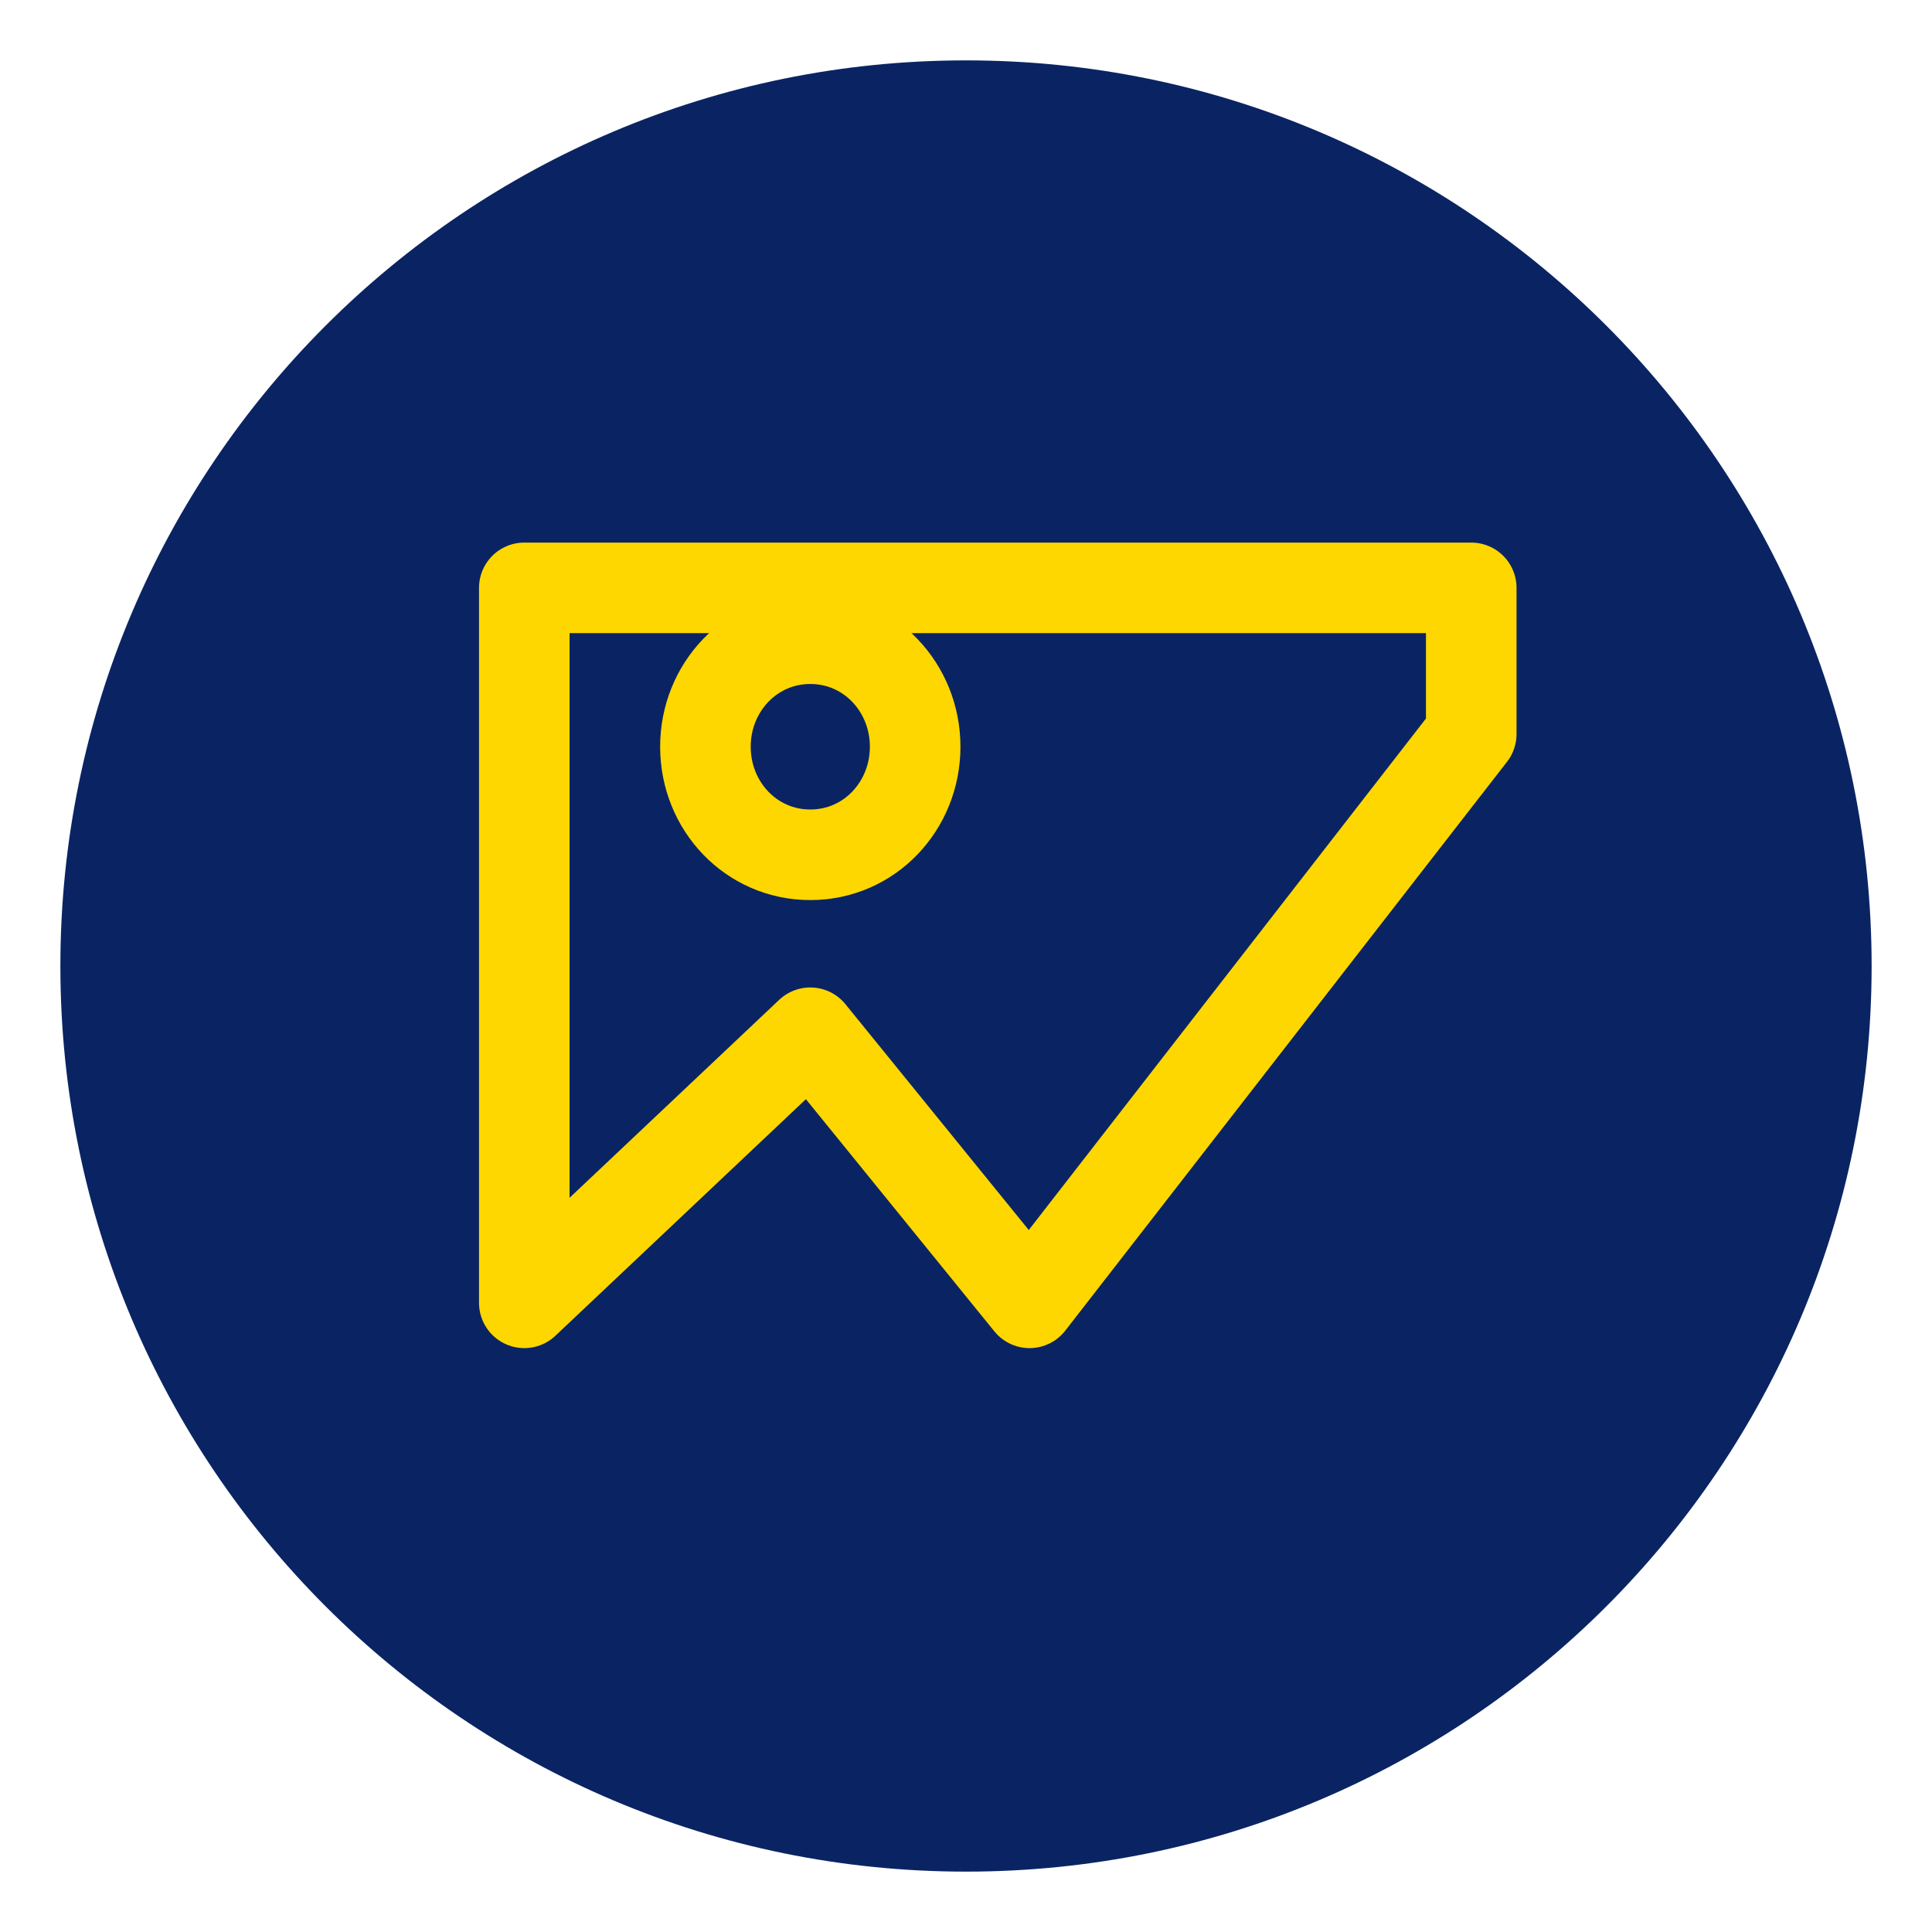
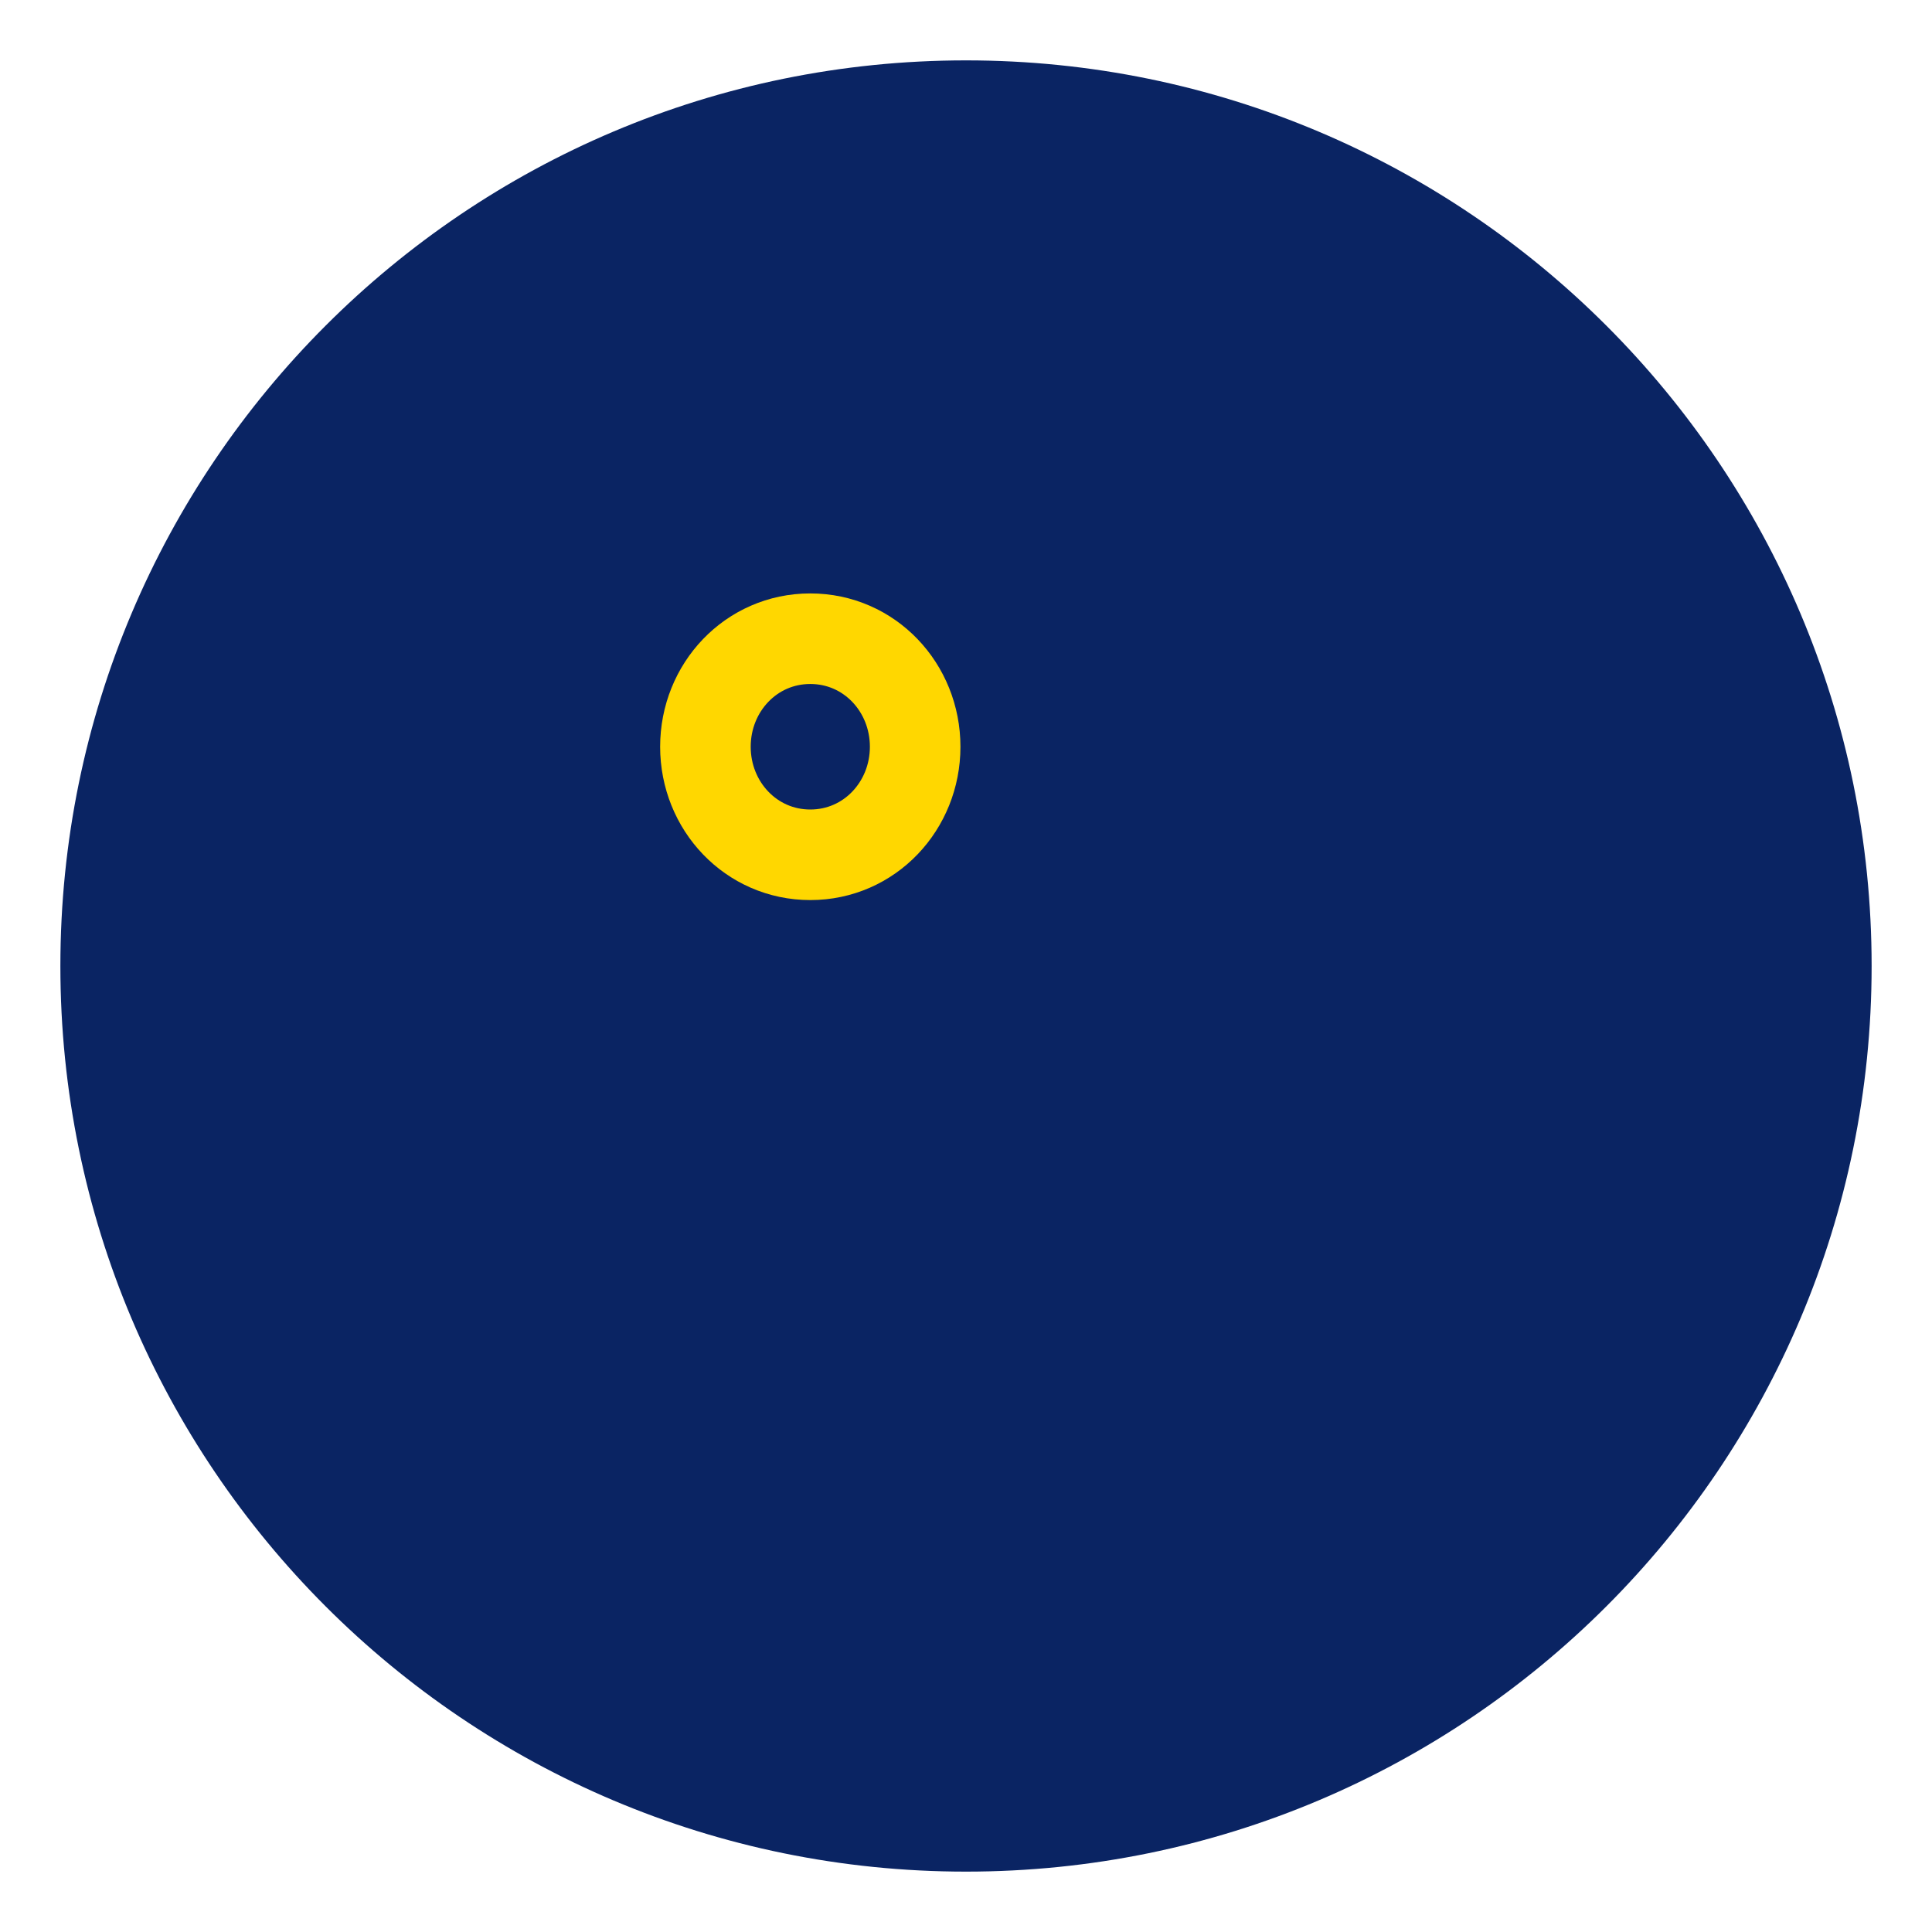
<svg xmlns="http://www.w3.org/2000/svg" width="64" height="64" viewBox="0 0 64 64" fill="none">
  <path d="M32 2C15.432 2 2 15.432 2 32C2 48.568 15.432 62 32 62C48.568 62 62 48.568 62 32C62 15.432 48.568 2 32 2Z" fill="#0A2463" />
-   <path d="M48.737 24.316L34.105 43.158L26.842 34.211L17.368 43.158V19.474H48.737V24.316Z" stroke="#FFD700" stroke-width="3" stroke-linecap="round" stroke-linejoin="round" />
  <path d="M26.842 28.316C28.805 28.316 30.316 26.697 30.316 24.737C30.316 22.776 28.805 21.158 26.842 21.158C24.879 21.158 23.368 22.776 23.368 24.737C23.368 26.697 24.879 28.316 26.842 28.316Z" stroke="#FFD700" stroke-width="3" stroke-linecap="round" stroke-linejoin="round" />
</svg>